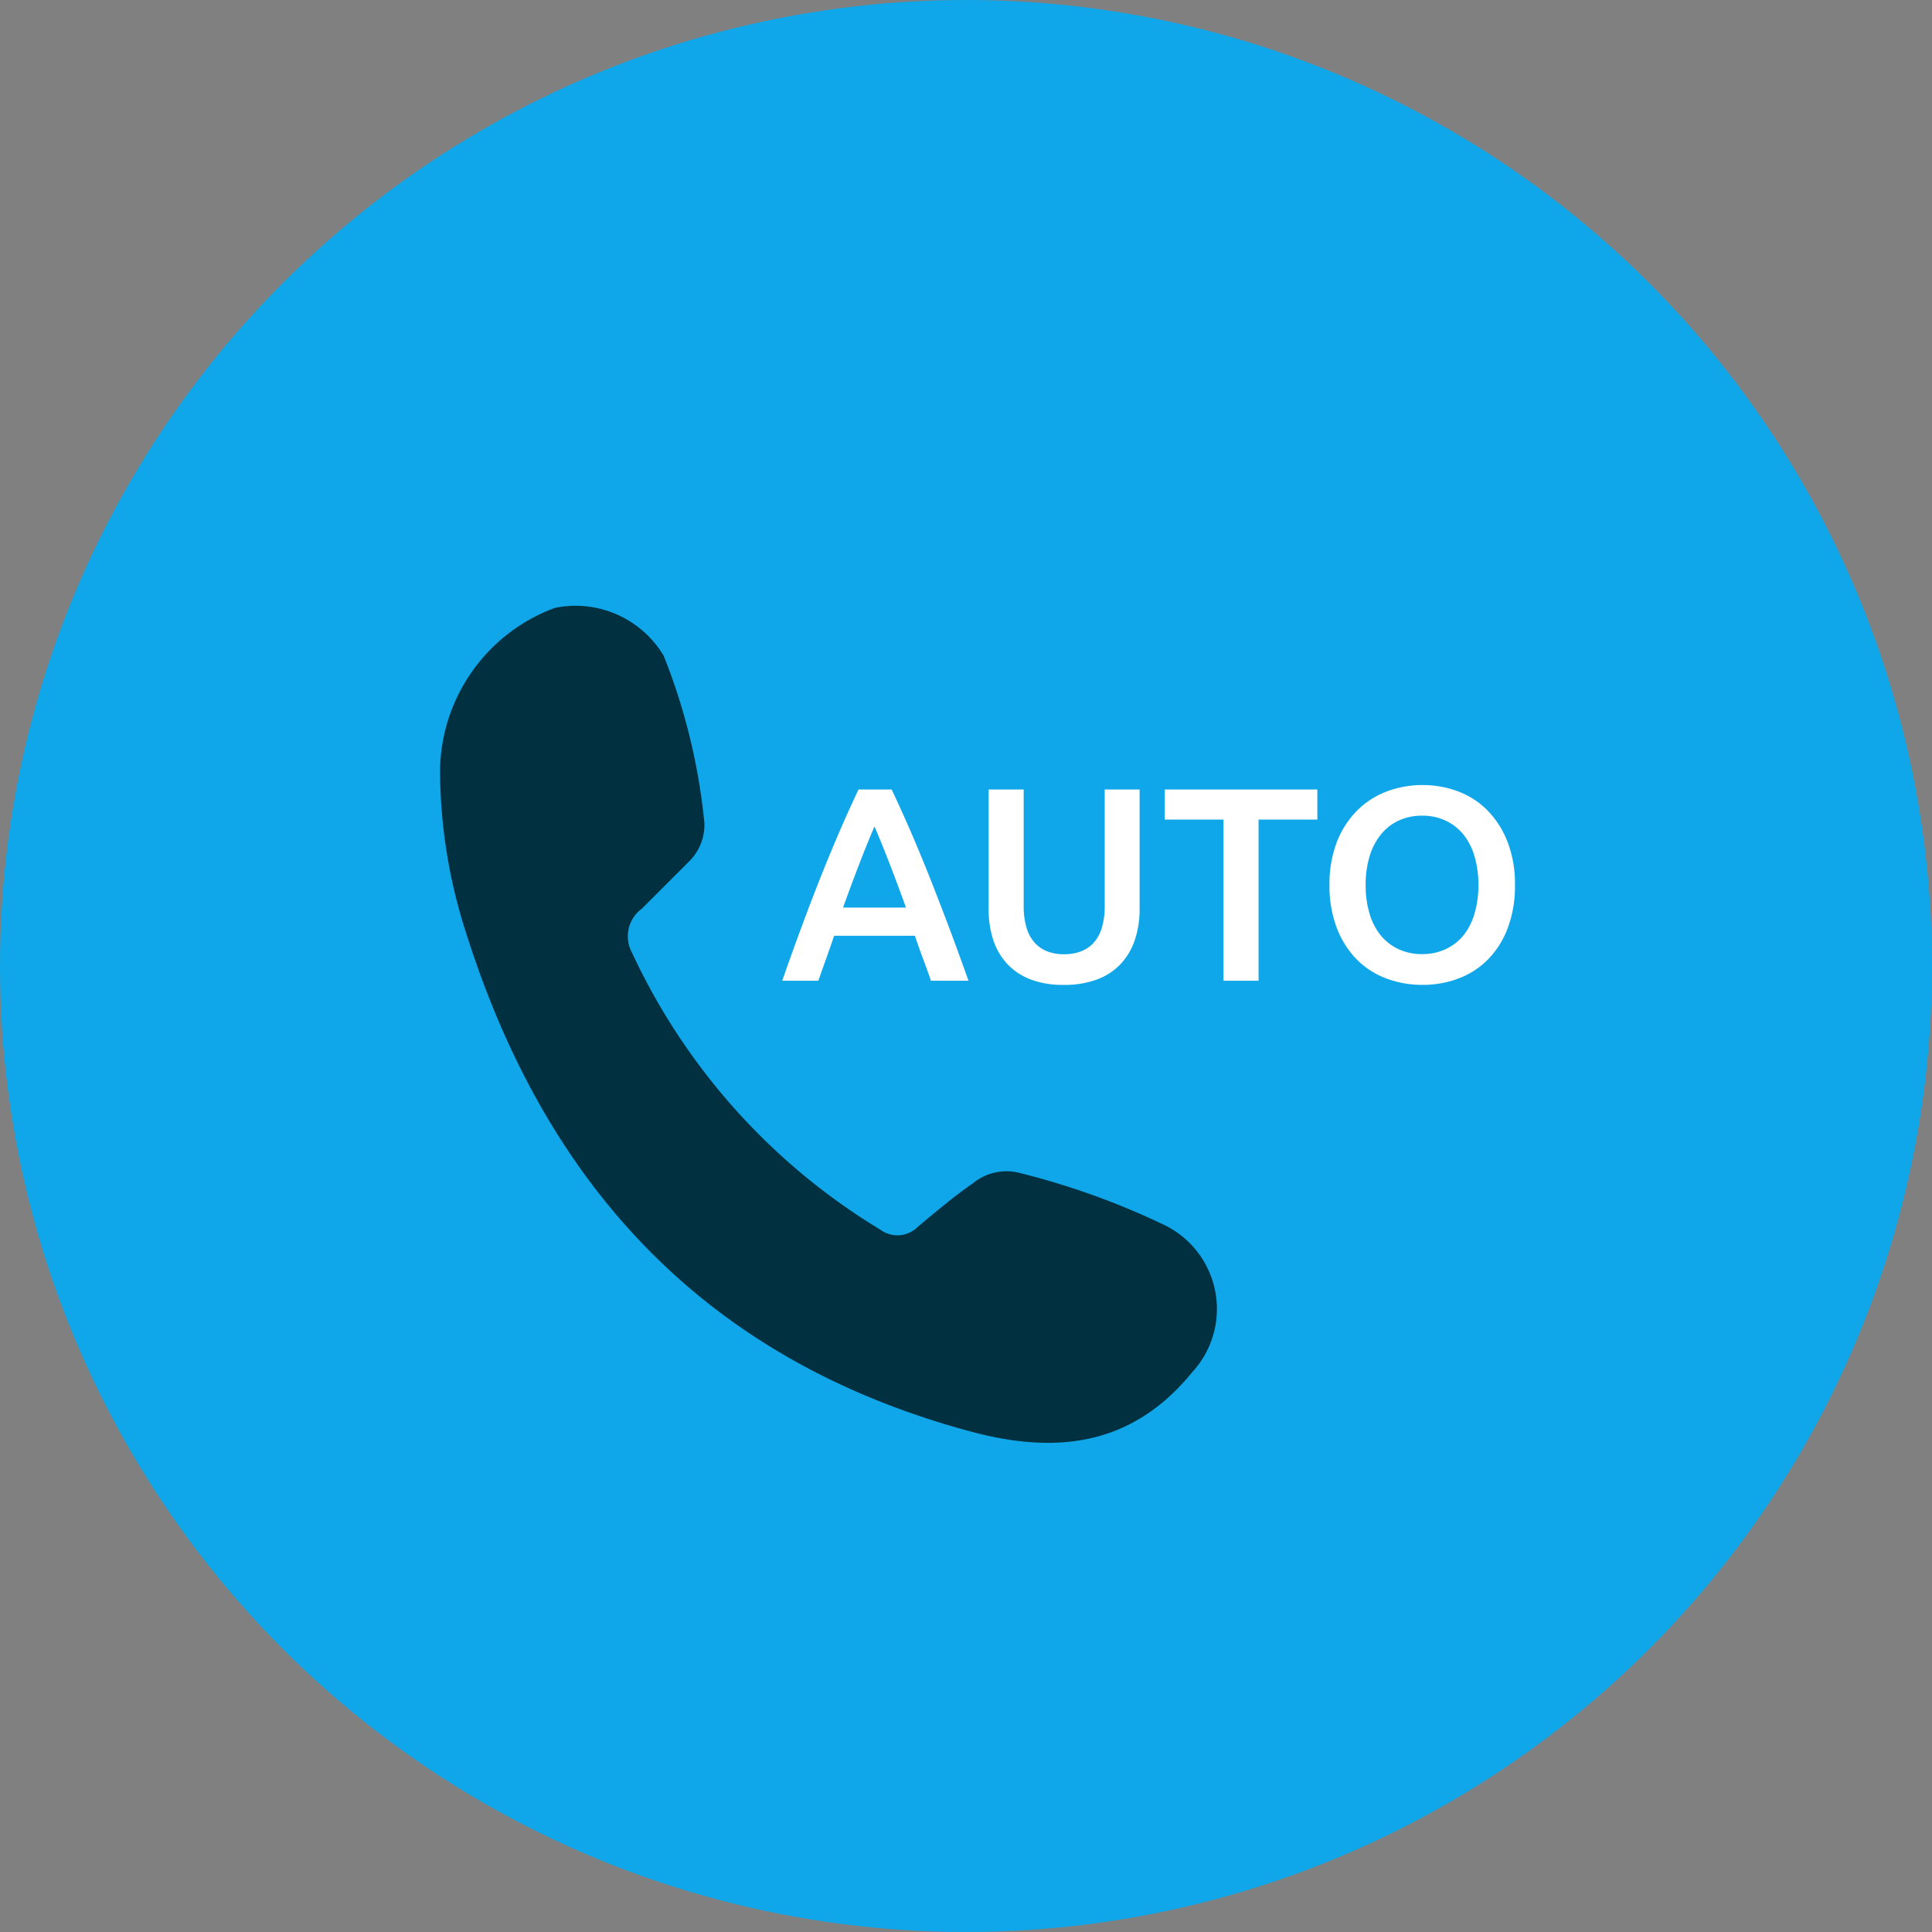
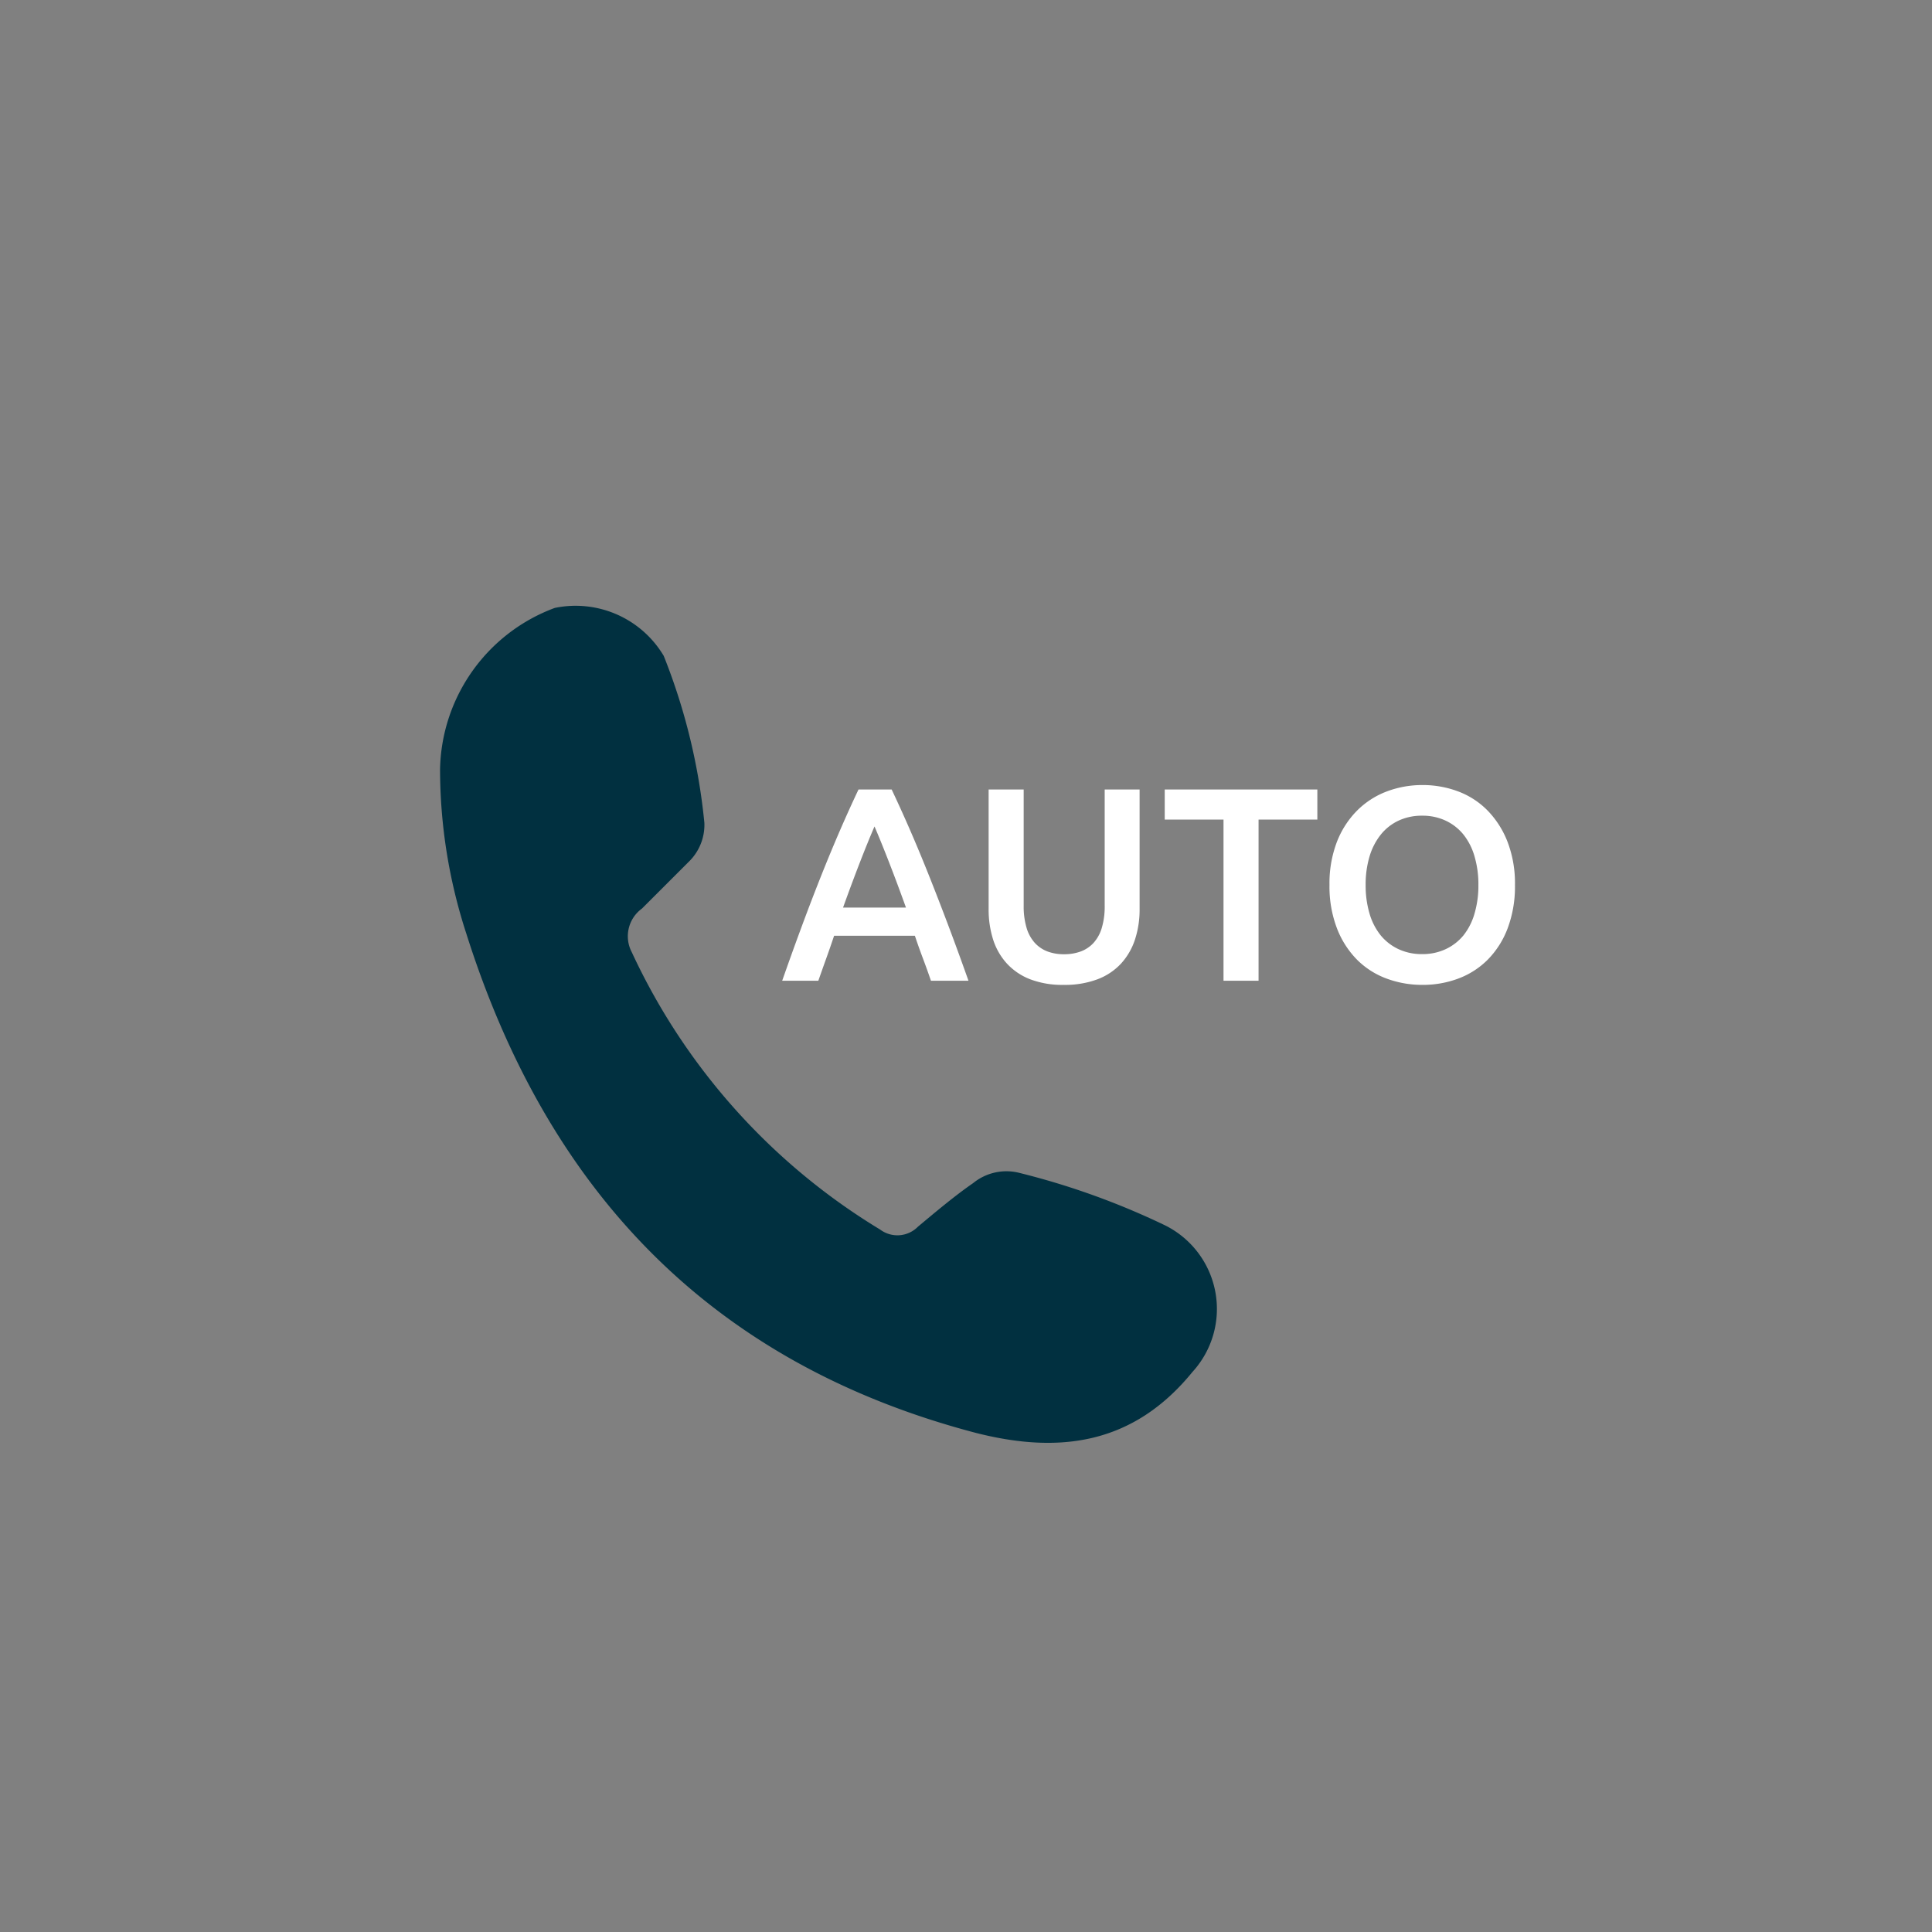
<svg xmlns="http://www.w3.org/2000/svg" width="70" height="70" viewBox="0 0 70 70">
  <rect x="0" y="0" width="70" height="70" fill="#808080" stroke="none" />
  <g transform="translate(-360 -1358)">
-     <circle cx="35" cy="35" r="35" transform="translate(360 1358)" fill="#0fa7e9" />
    <path d="M375.944 1385.868a6.364 6.364 0 014.157-5.842 3.717 3.717 0 013.947 1.737 22.132 22.132 0 011.473 6.052 1.863 1.863 0 01-.526 1.369l-1.737 1.736a1.239 1.239 0 00-.368 1.579 23.107 23.107 0 009 10.051 1.044 1.044 0 001.369-.105c.631-.526 1.315-1.105 2-1.579a1.91 1.91 0 011.684-.368 27.359 27.359 0 015.262 1.895 3.382 3.382 0 011 5.315c-2.1 2.578-4.735 3-7.841 2.21-9.63-2.526-15.525-8.788-18.471-18.1a19.232 19.232 0 01-.949-5.95z" fill="#013040" />
-     <path d="M393.73 1393.534q-.14-.41-.291-.81t-.291-.82h-2.927q-.14.42-.286.825t-.285.805h-1.31q.39-1.11.739-2.05t.684-1.78q.335-.84.664-1.6t.679-1.5h1.2q.35.74.68 1.5t.665 1.6q.335.84.69 1.78t.749 2.05zm-2.045-5.59q-.23.53-.525 1.29t-.615 1.65h2.28q-.32-.89-.62-1.66t-.52-1.28zm6.855 5.74a3.267 3.267 0 01-1.22-.205 2.252 2.252 0 01-.845-.575 2.342 2.342 0 01-.495-.87 3.594 3.594 0 01-.16-1.1v-4.33h1.27v4.21a2.711 2.711 0 00.105.805 1.4 1.4 0 00.3.545 1.2 1.2 0 00.46.31 1.675 1.675 0 00.6.1 1.717 1.717 0 00.6-.1 1.19 1.19 0 00.465-.31 1.4 1.4 0 00.3-.545 2.711 2.711 0 00.105-.805v-4.21h1.265v4.33a3.494 3.494 0 01-.165 1.1 2.4 2.4 0 01-.5.87 2.238 2.238 0 01-.855.575 3.347 3.347 0 01-1.23.205zm9.19-7.08v1.09h-2.13v5.84h-1.27v-5.84h-2.13v-1.09zm1.75 3.46a3.582 3.582 0 00.14 1.035 2.269 2.269 0 00.405.79 1.836 1.836 0 00.645.5 1.985 1.985 0 00.86.18 1.961 1.961 0 00.85-.18 1.836 1.836 0 00.645-.5 2.269 2.269 0 00.4-.79 3.582 3.582 0 00.14-1.035 3.582 3.582 0 00-.14-1.035 2.269 2.269 0 00-.4-.79 1.836 1.836 0 00-.645-.505 1.961 1.961 0 00-.85-.18 1.985 1.985 0 00-.86.18 1.812 1.812 0 00-.645.51 2.329 2.329 0 00-.405.79 3.531 3.531 0 00-.14 1.03zm5.41 0a4.3 4.3 0 01-.265 1.57 3.247 3.247 0 01-.72 1.135 2.97 2.97 0 01-1.065.685 3.654 3.654 0 01-1.3.23 3.7 3.7 0 01-1.305-.23 2.961 2.961 0 01-1.07-.685 3.3 3.3 0 01-.725-1.135 4.233 4.233 0 01-.27-1.57 4.194 4.194 0 01.27-1.565 3.291 3.291 0 01.735-1.135 3.035 3.035 0 011.075-.69 3.626 3.626 0 011.29-.23 3.626 3.626 0 011.29.23 2.938 2.938 0 011.065.69 3.37 3.37 0 01.725 1.135 4.194 4.194 0 01.27 1.565z" fill="#fff" />
+     <path d="M393.73 1393.534q-.14-.41-.291-.81t-.291-.82h-2.927q-.14.42-.286.825t-.285.805h-1.31q.39-1.11.739-2.05t.684-1.78q.335-.84.664-1.6t.679-1.5h1.2q.35.74.68 1.5t.665 1.6q.335.84.69 1.78t.749 2.05zm-2.045-5.59q-.23.53-.525 1.29t-.615 1.65h2.28q-.32-.89-.62-1.66t-.52-1.28zm6.855 5.74a3.267 3.267 0 01-1.22-.205 2.252 2.252 0 01-.845-.575 2.342 2.342 0 01-.495-.87 3.594 3.594 0 01-.16-1.1v-4.33h1.27v4.21a2.711 2.711 0 00.105.805 1.4 1.4 0 00.3.545 1.2 1.2 0 00.46.31 1.675 1.675 0 00.6.1 1.717 1.717 0 00.6-.1 1.19 1.19 0 00.465-.31 1.4 1.4 0 00.3-.545 2.711 2.711 0 00.105-.805v-4.21h1.265v4.33a3.494 3.494 0 01-.165 1.1 2.4 2.4 0 01-.5.87 2.238 2.238 0 01-.855.575 3.347 3.347 0 01-1.23.205zm9.19-7.08v1.09h-2.13v5.84h-1.27v-5.84h-2.13v-1.09zm1.75 3.46a3.582 3.582 0 00.14 1.035 2.269 2.269 0 00.405.79 1.836 1.836 0 00.645.5 1.985 1.985 0 00.86.18 1.961 1.961 0 00.85-.18 1.836 1.836 0 00.645-.5 2.269 2.269 0 00.4-.79 3.582 3.582 0 00.14-1.035 3.582 3.582 0 00-.14-1.035 2.269 2.269 0 00-.4-.79 1.836 1.836 0 00-.645-.505 1.961 1.961 0 00-.85-.18 1.985 1.985 0 00-.86.18 1.812 1.812 0 00-.645.51 2.329 2.329 0 00-.405.79 3.531 3.531 0 00-.14 1.03zm5.41 0a4.3 4.3 0 01-.265 1.57 3.247 3.247 0 01-.72 1.135 2.97 2.97 0 01-1.065.685 3.654 3.654 0 01-1.3.23 3.7 3.7 0 01-1.305-.23 2.961 2.961 0 01-1.07-.685 3.3 3.3 0 01-.725-1.135 4.233 4.233 0 01-.27-1.57 4.194 4.194 0 01.27-1.565 3.291 3.291 0 01.735-1.135 3.035 3.035 0 011.075-.69 3.626 3.626 0 011.29-.23 3.626 3.626 0 011.29.23 2.938 2.938 0 011.065.69 3.37 3.37 0 01.725 1.135 4.194 4.194 0 01.27 1.565" fill="#fff" />
  </g>
</svg>